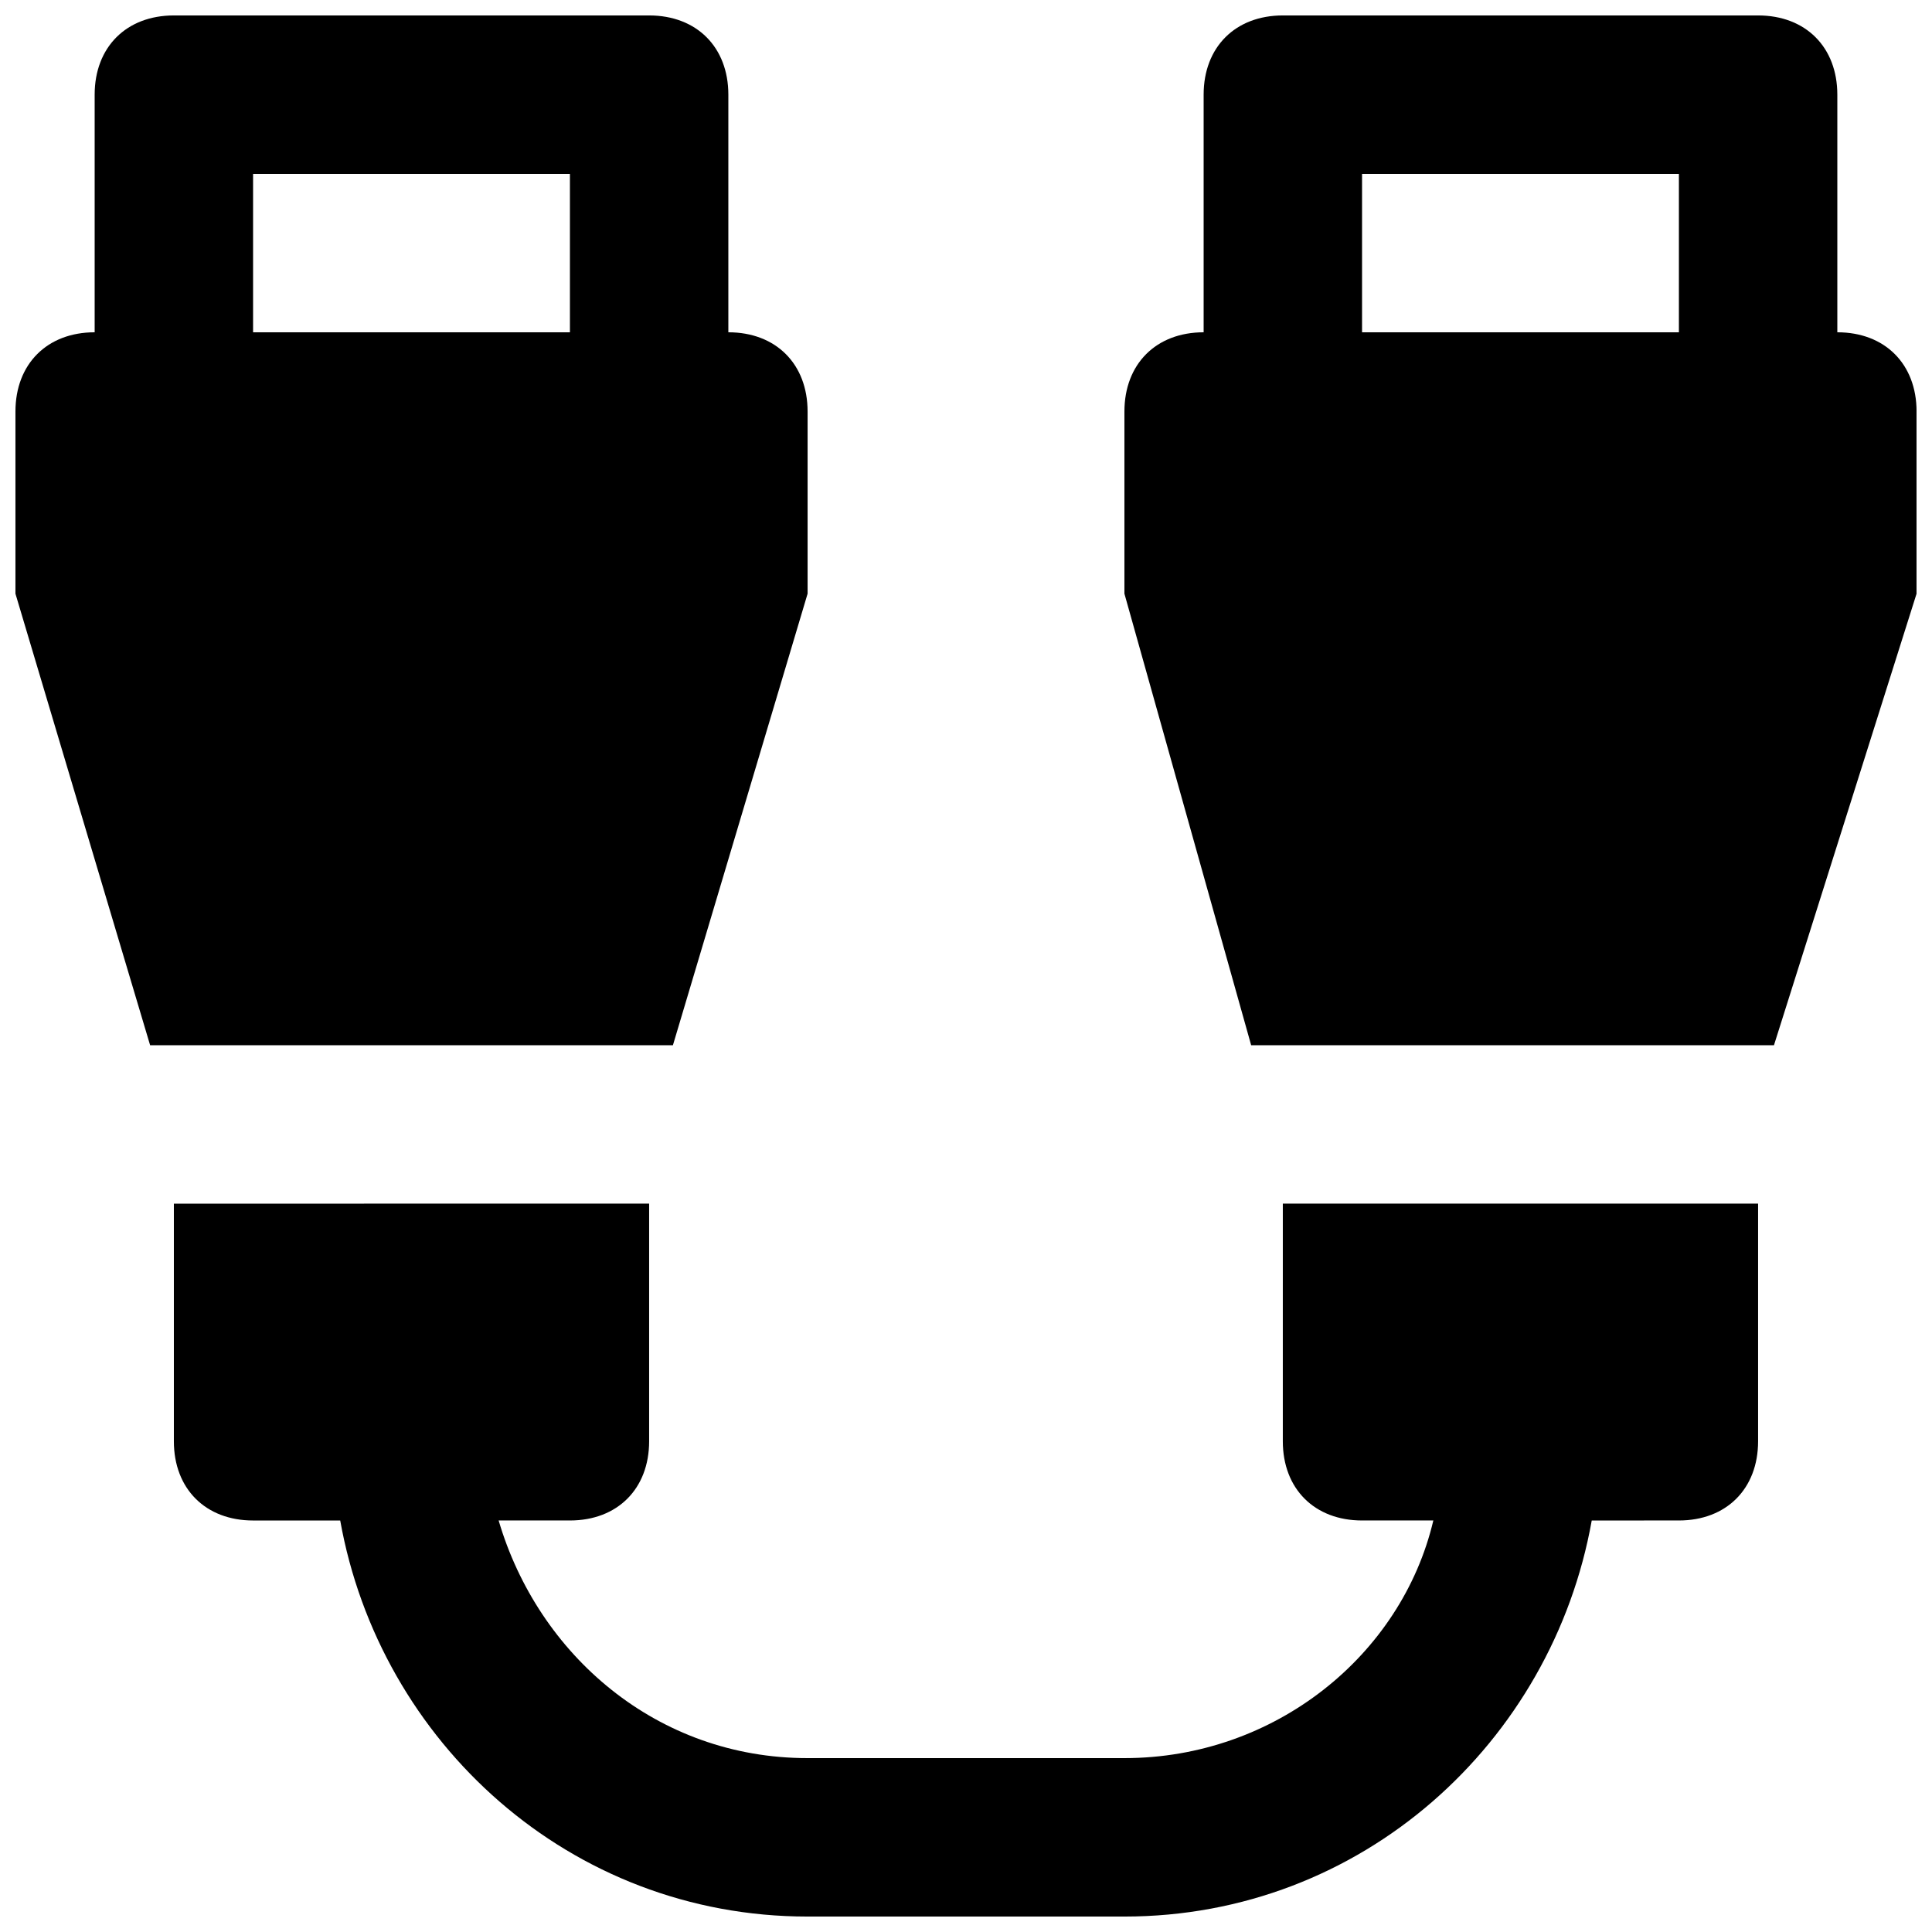
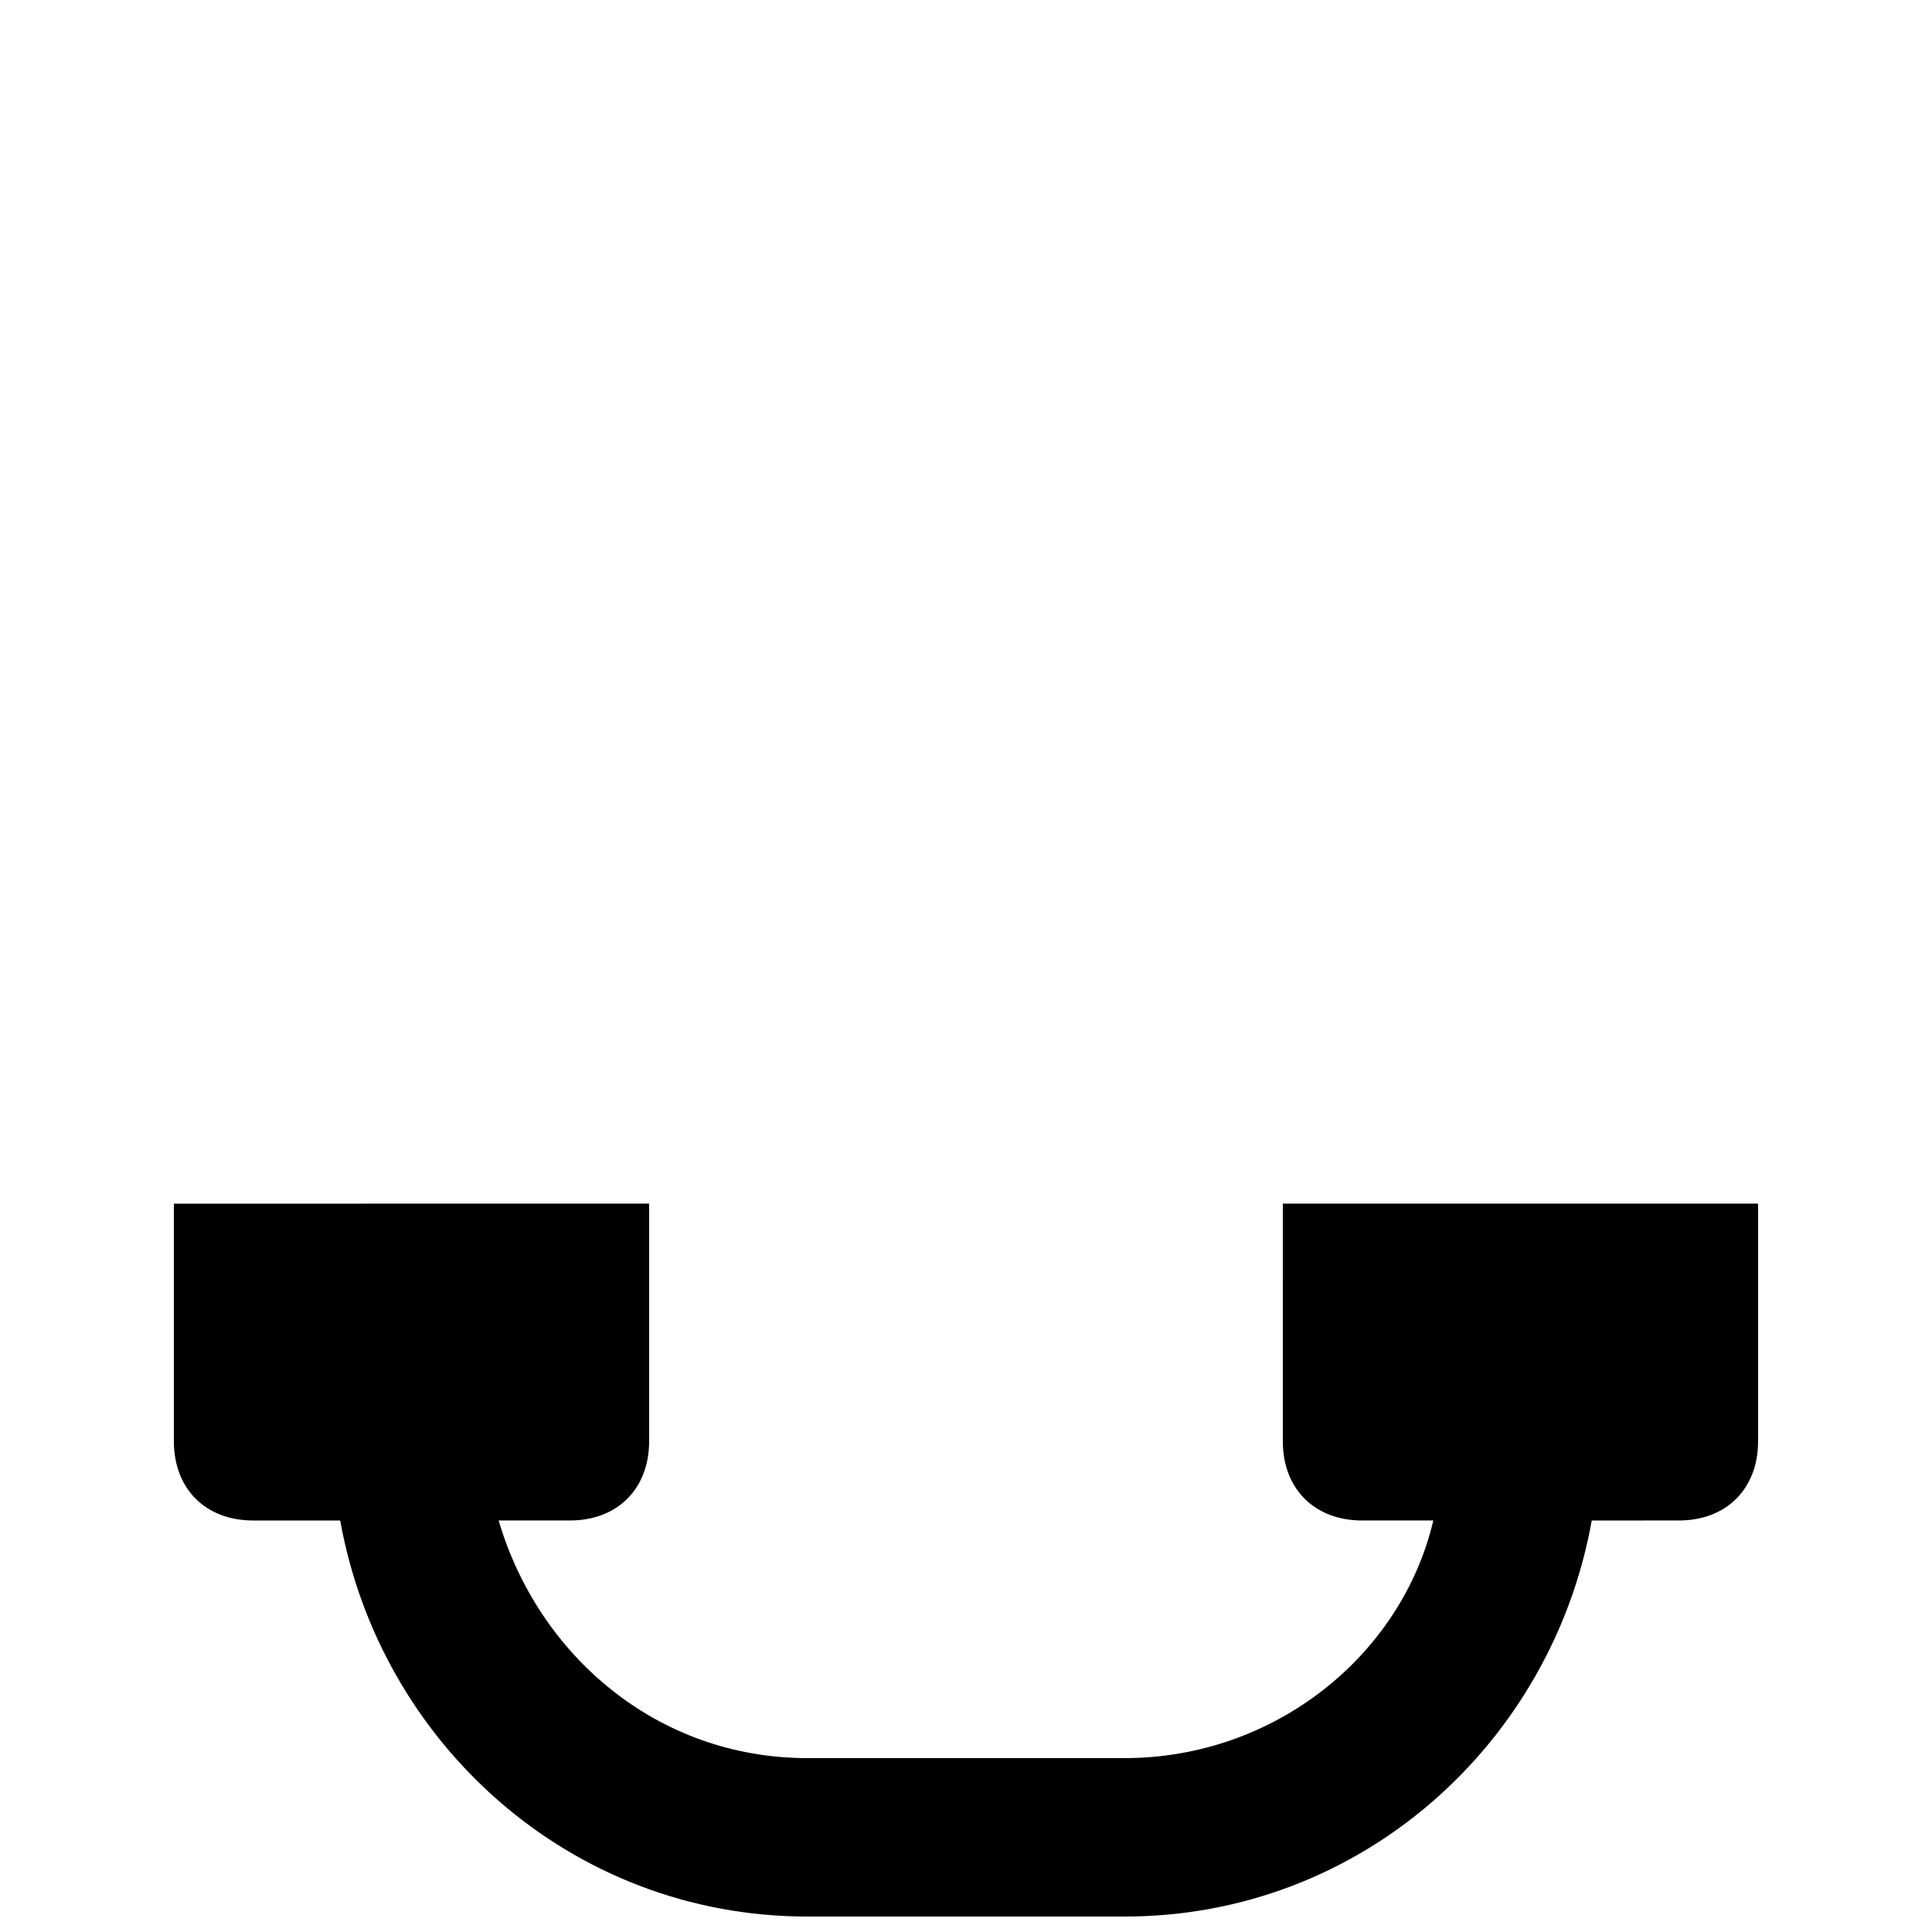
<svg xmlns="http://www.w3.org/2000/svg" width="800px" height="800px" version="1.1" viewBox="144 144 512 512">
  <defs>
    <clipPath id="c">
      <path d="m148.09 148.09h210.91v272.91h-210.91z" />
    </clipPath>
    <clipPath id="b">
      <path d="m441 148.09h210.9v272.91h-210.9z" />
    </clipPath>
    <clipPath id="a">
      <path d="m190 462h420v189.9h-420z" />
    </clipPath>
  </defs>
  <g>
    <g clip-path="url(#c)">
-       <path d="m337.02 232.06v-62.977c0-12.594-8.398-20.992-20.992-20.992h-125.95c-12.594 0-20.992 8.398-20.992 20.992v62.977c-12.594 0-20.992 8.395-20.992 20.992v41.984 6.297l35.688 119.66h138.55l35.688-119.66v-6.297-41.984c0-12.598-8.398-20.992-20.992-20.992zm-41.984 0h-83.969v-41.984h83.969z" />
-     </g>
+       </g>
    <g clip-path="url(#b)">
-       <path d="m630.91 232.06v-62.977c0-12.594-8.398-20.992-20.992-20.992h-125.95c-12.594 0-20.992 8.398-20.992 20.992v62.977c-12.594 0-20.992 8.398-20.992 20.992v41.984 6.297l33.586 119.66h138.55l37.789-119.66v-6.297-41.984c0-12.598-8.395-20.992-20.992-20.992zm-41.984 0h-83.969v-41.984h83.969z" />
-     </g>
+       </g>
    <g clip-path="url(#a)">
      <path d="m483.96 525.95c0 12.594 8.398 20.992 20.992 20.992h18.895c-8.398 35.688-41.984 62.977-81.867 62.977h-83.969c-39.887 0-71.371-27.289-81.867-62.977h18.891c12.594 0 20.992-8.398 20.992-20.992v-62.977l-125.95 0.004v62.977c0 12.594 8.398 20.992 20.992 20.992h23.09c10.496 58.777 60.879 104.96 123.85 104.96h83.969c62.977 0 113.36-46.184 123.85-104.96l23.094-0.004c12.594 0 20.992-8.398 20.992-20.992v-62.977h-125.95z" />
    </g>
  </g>
</svg>